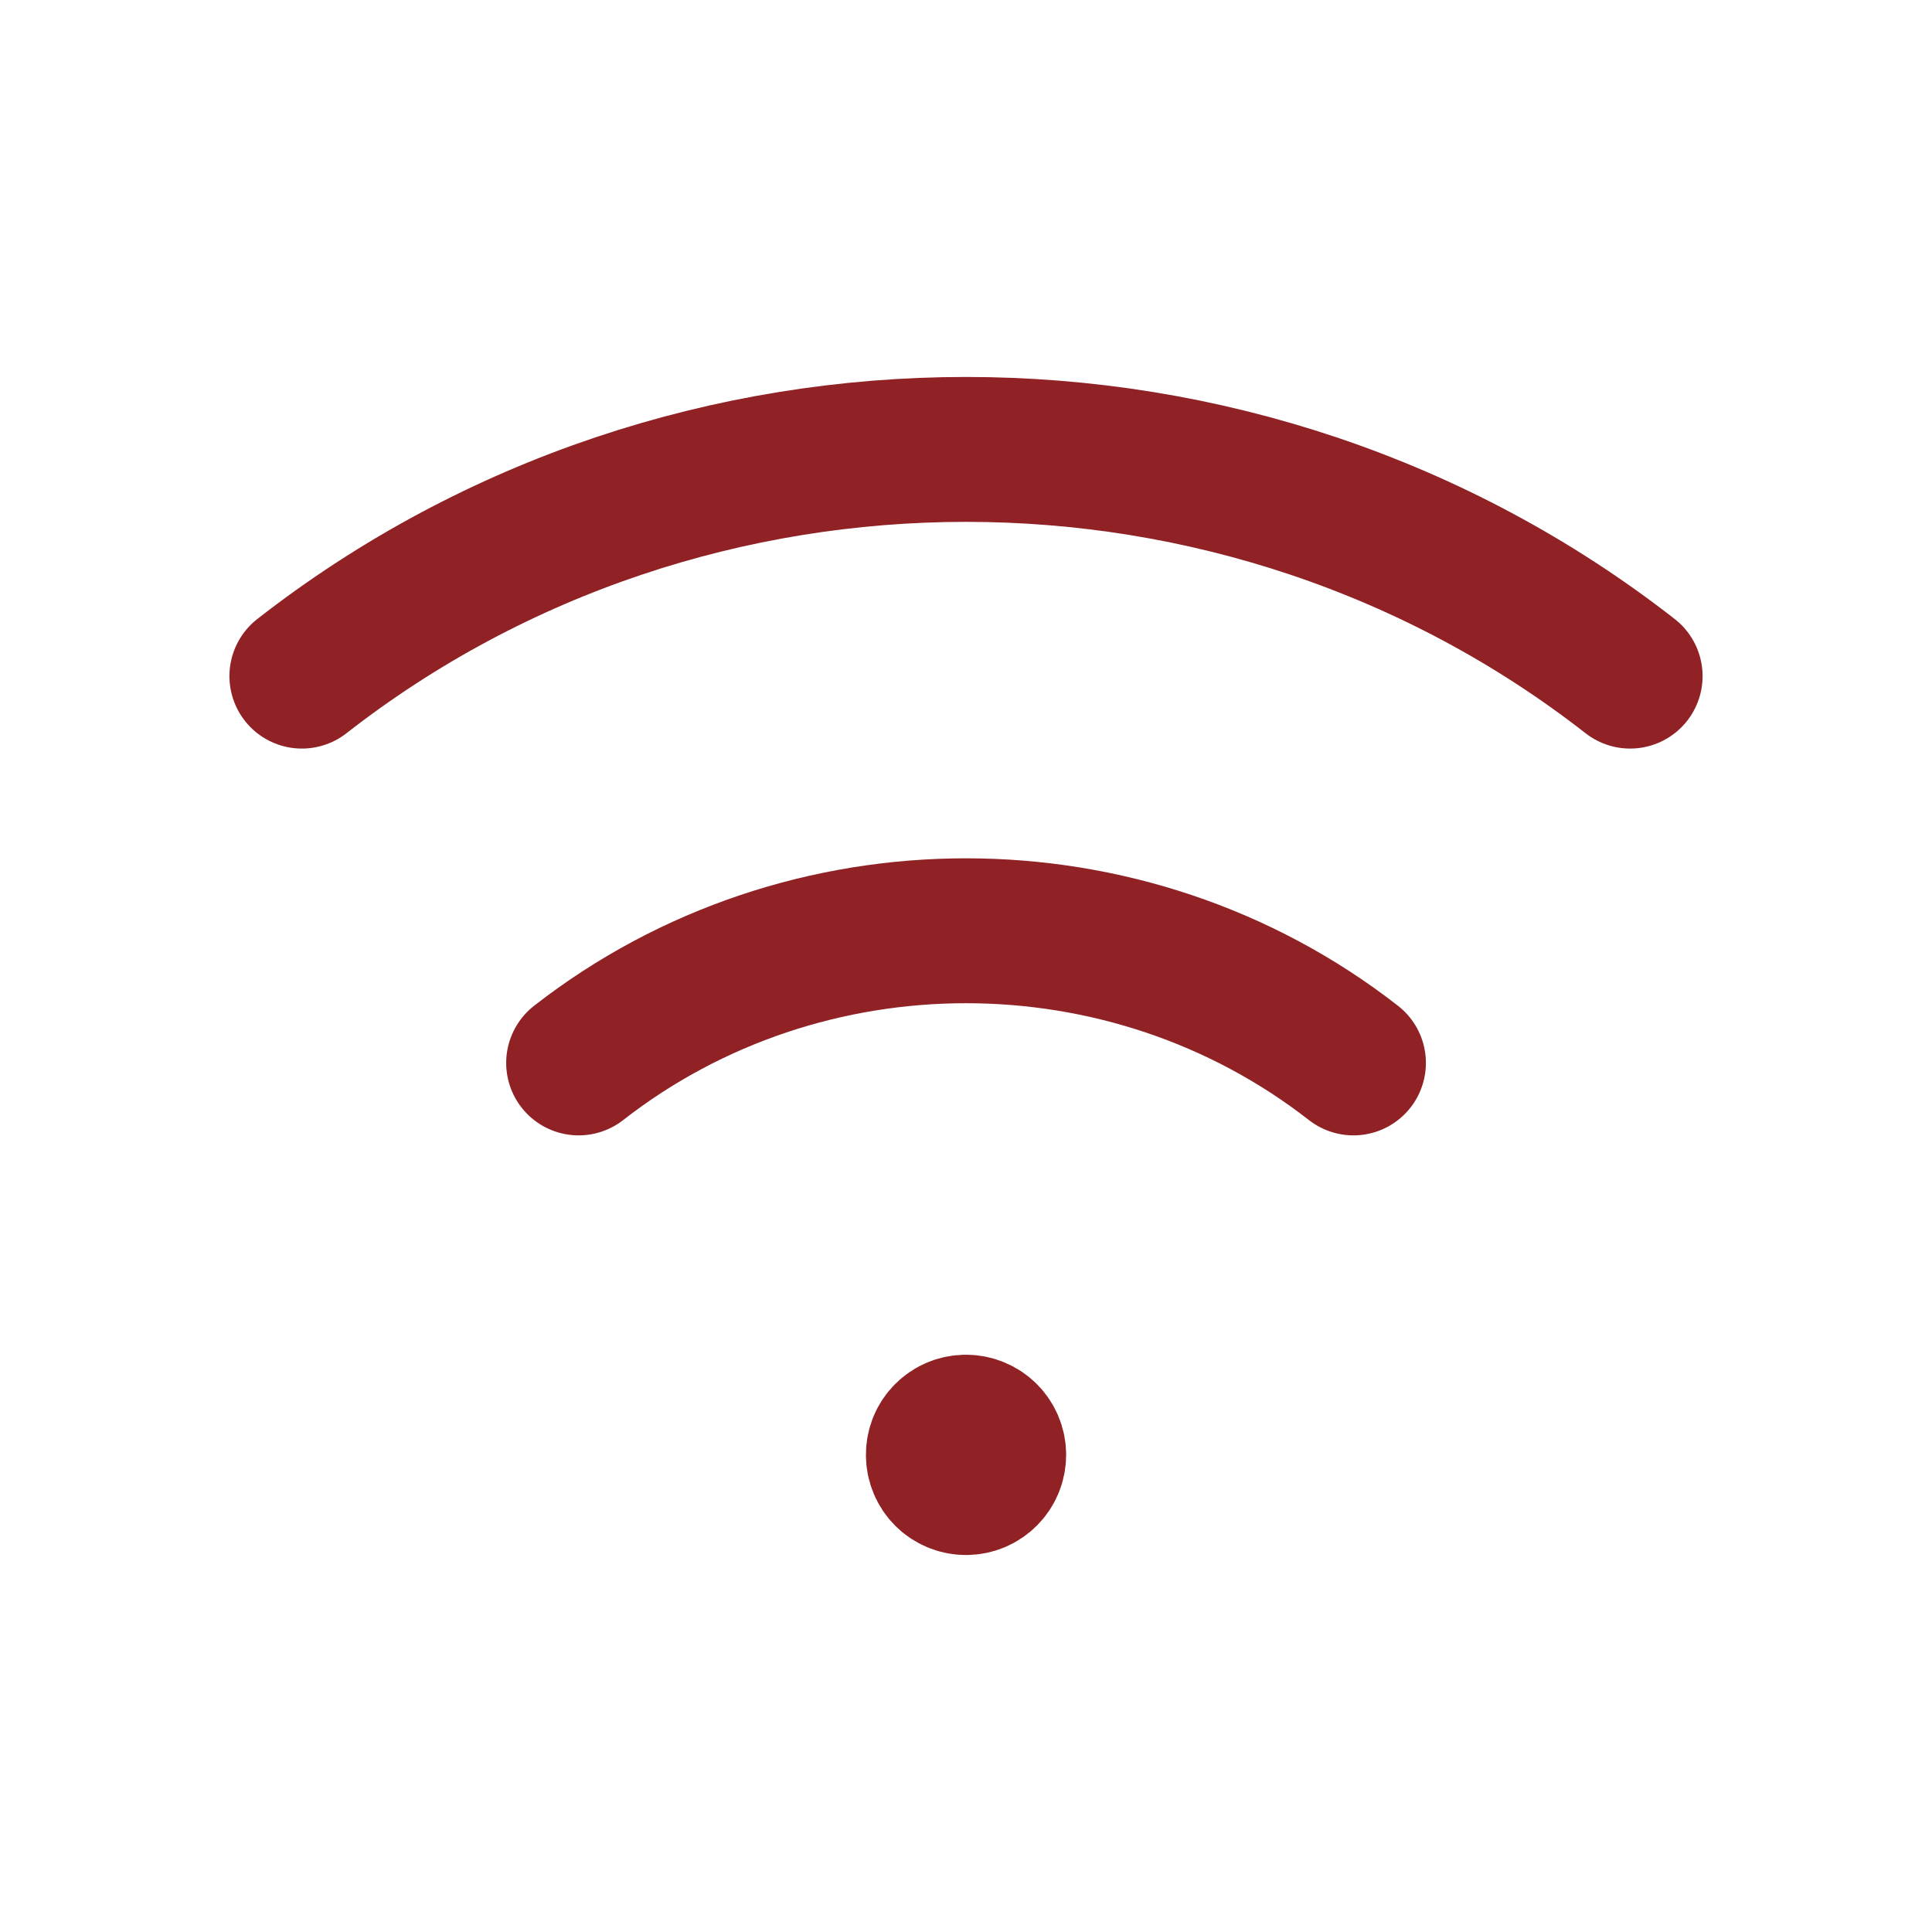
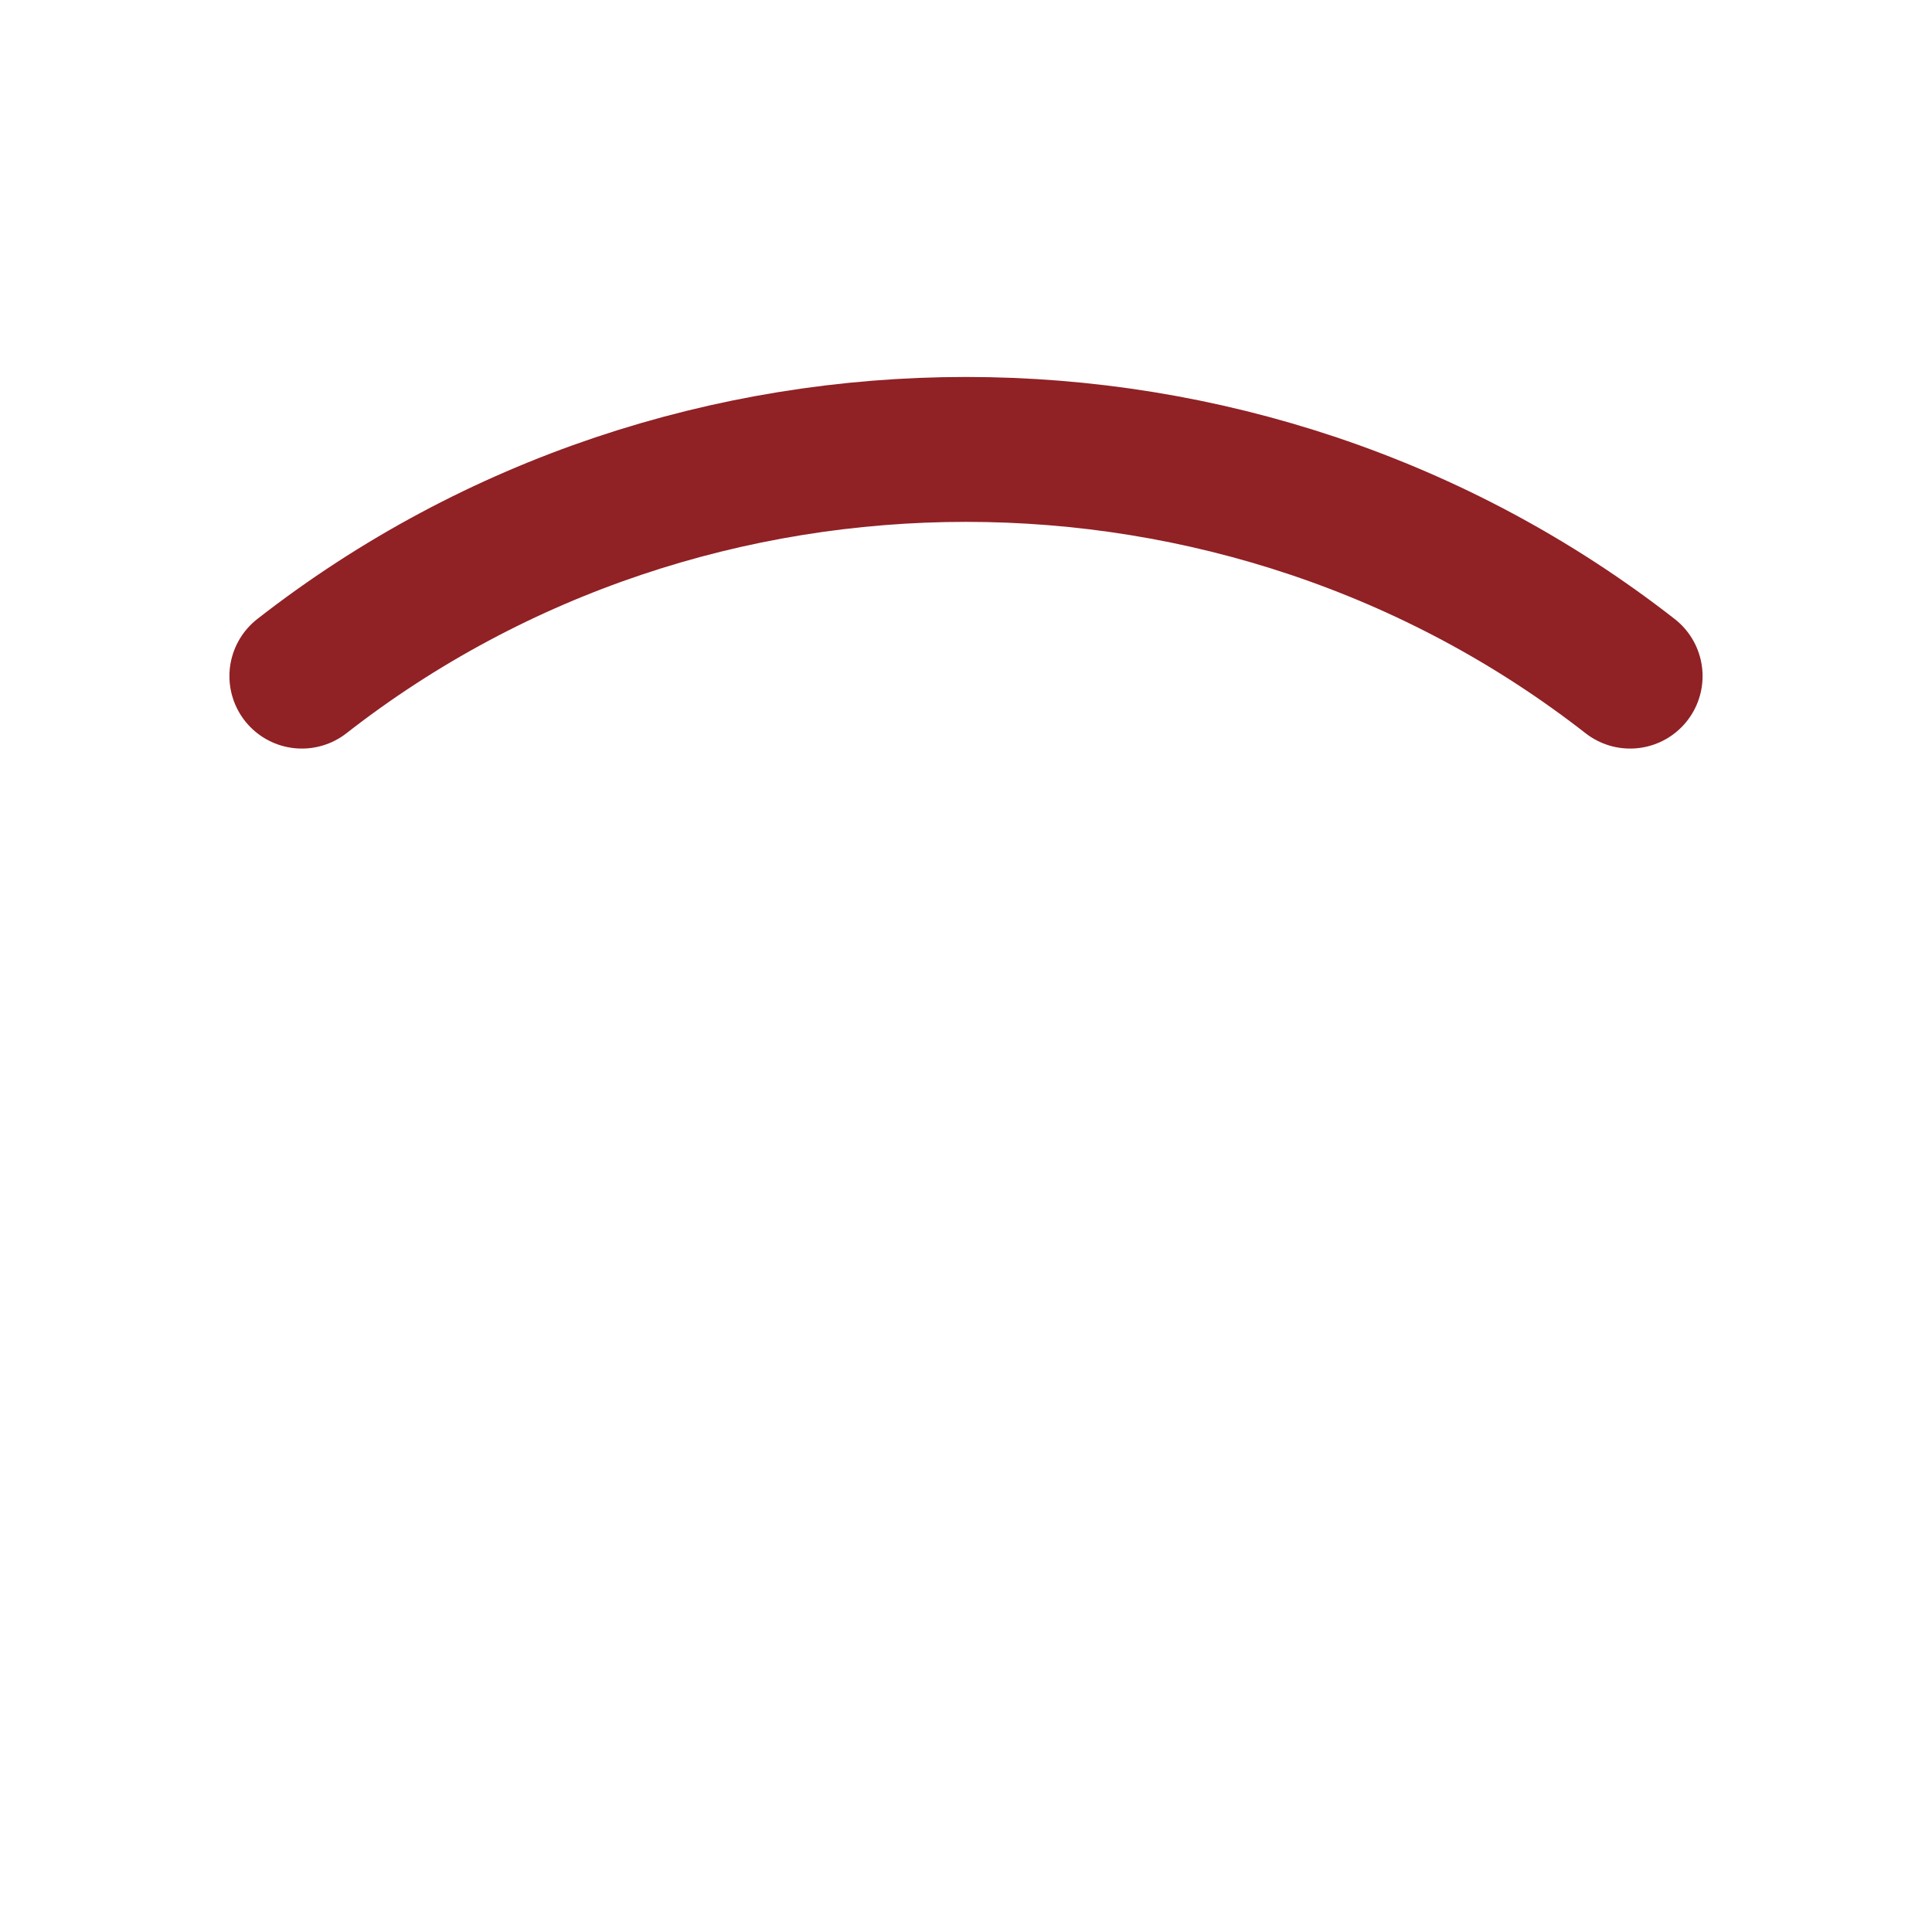
<svg xmlns="http://www.w3.org/2000/svg" width="24" height="24" viewBox="0 0 24 24" fill="none">
  <path d="M20.25 8.399C15.438 4.644 8.562 4.644 3.75 8.399" stroke="#902125" stroke-width="1.8" stroke-linecap="round" stroke-linejoin="round" />
-   <path d="M7.188 13.204C9.995 11.015 14.006 11.015 16.813 13.204" stroke="#902125" stroke-width="1.8" stroke-linecap="round" stroke-linejoin="round" />
-   <path d="M11.999 17.729C11.809 17.729 11.655 17.883 11.657 18.073C11.656 18.263 11.81 18.417 12 18.417C12.19 18.417 12.344 18.263 12.344 18.073C12.344 17.883 12.19 17.729 11.999 17.729" stroke="#902125" stroke-width="1.8" stroke-linecap="round" stroke-linejoin="round" />
</svg>